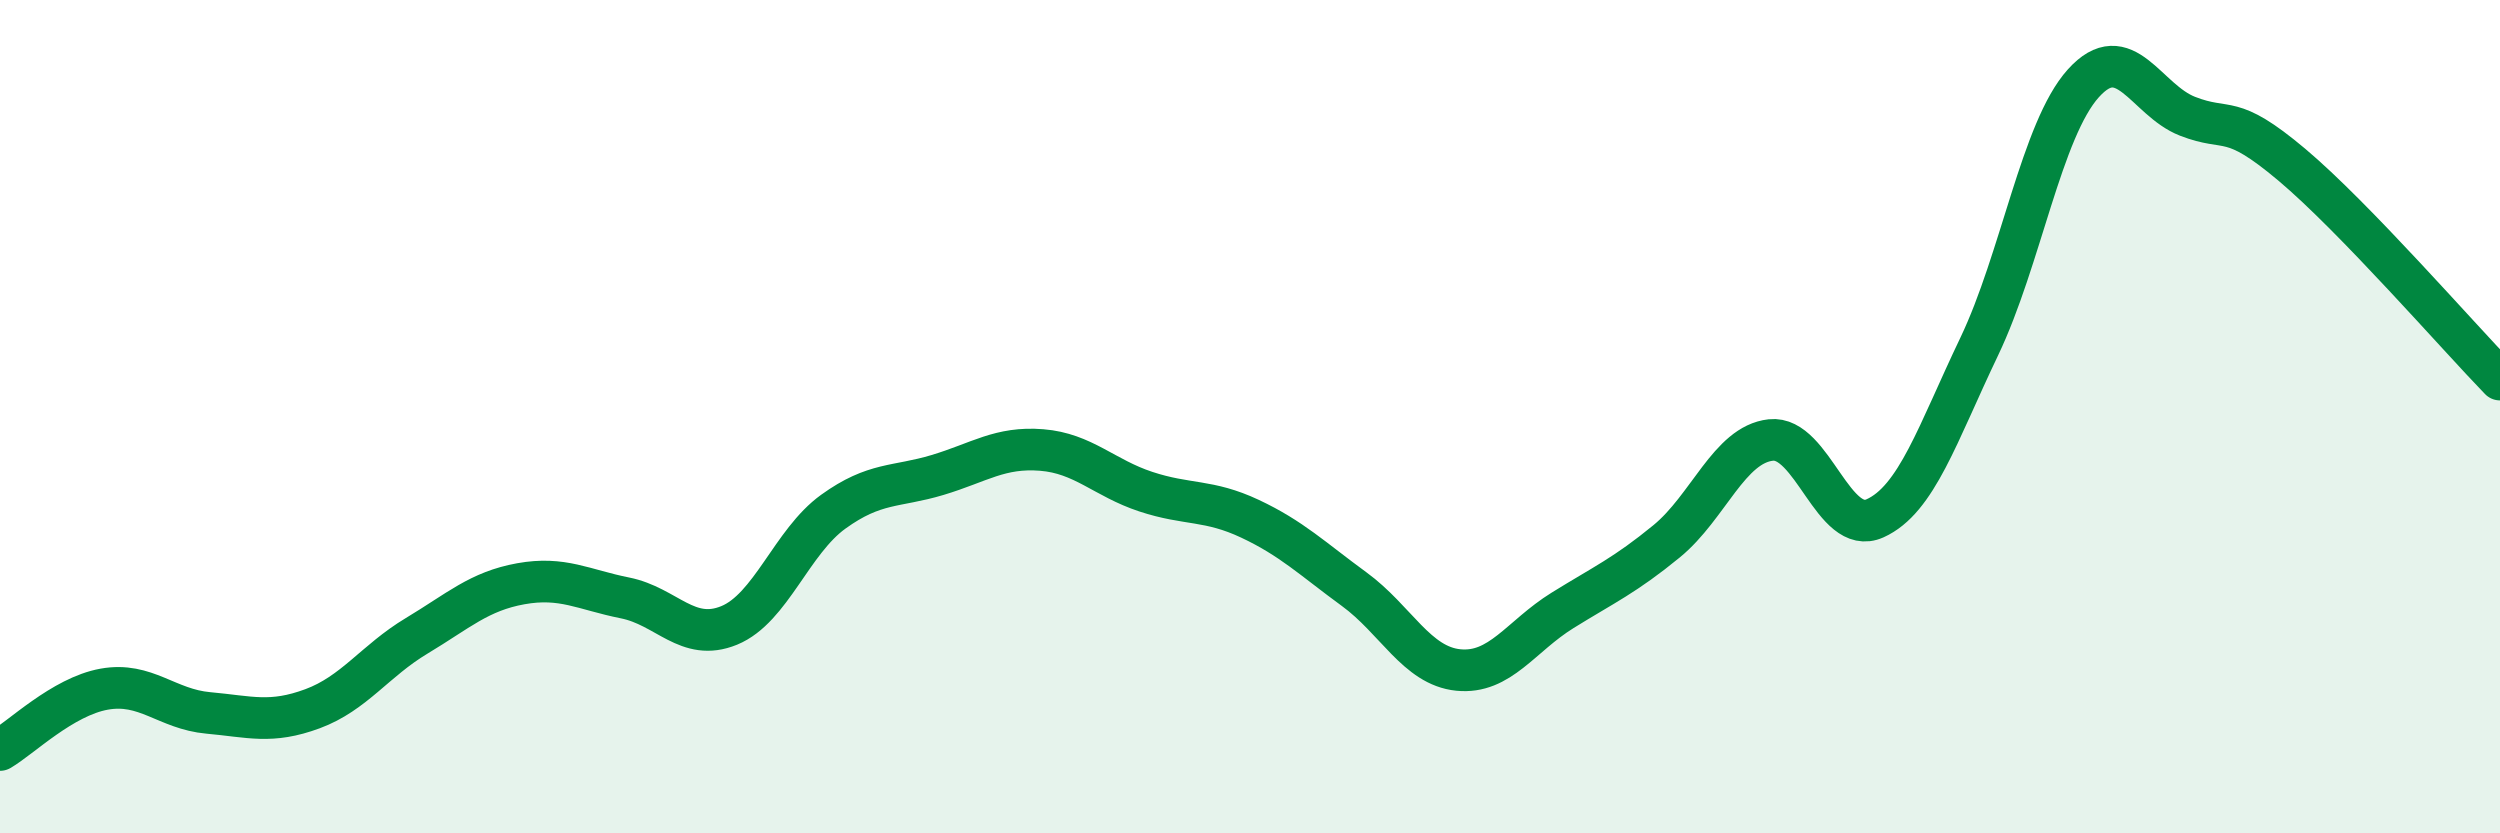
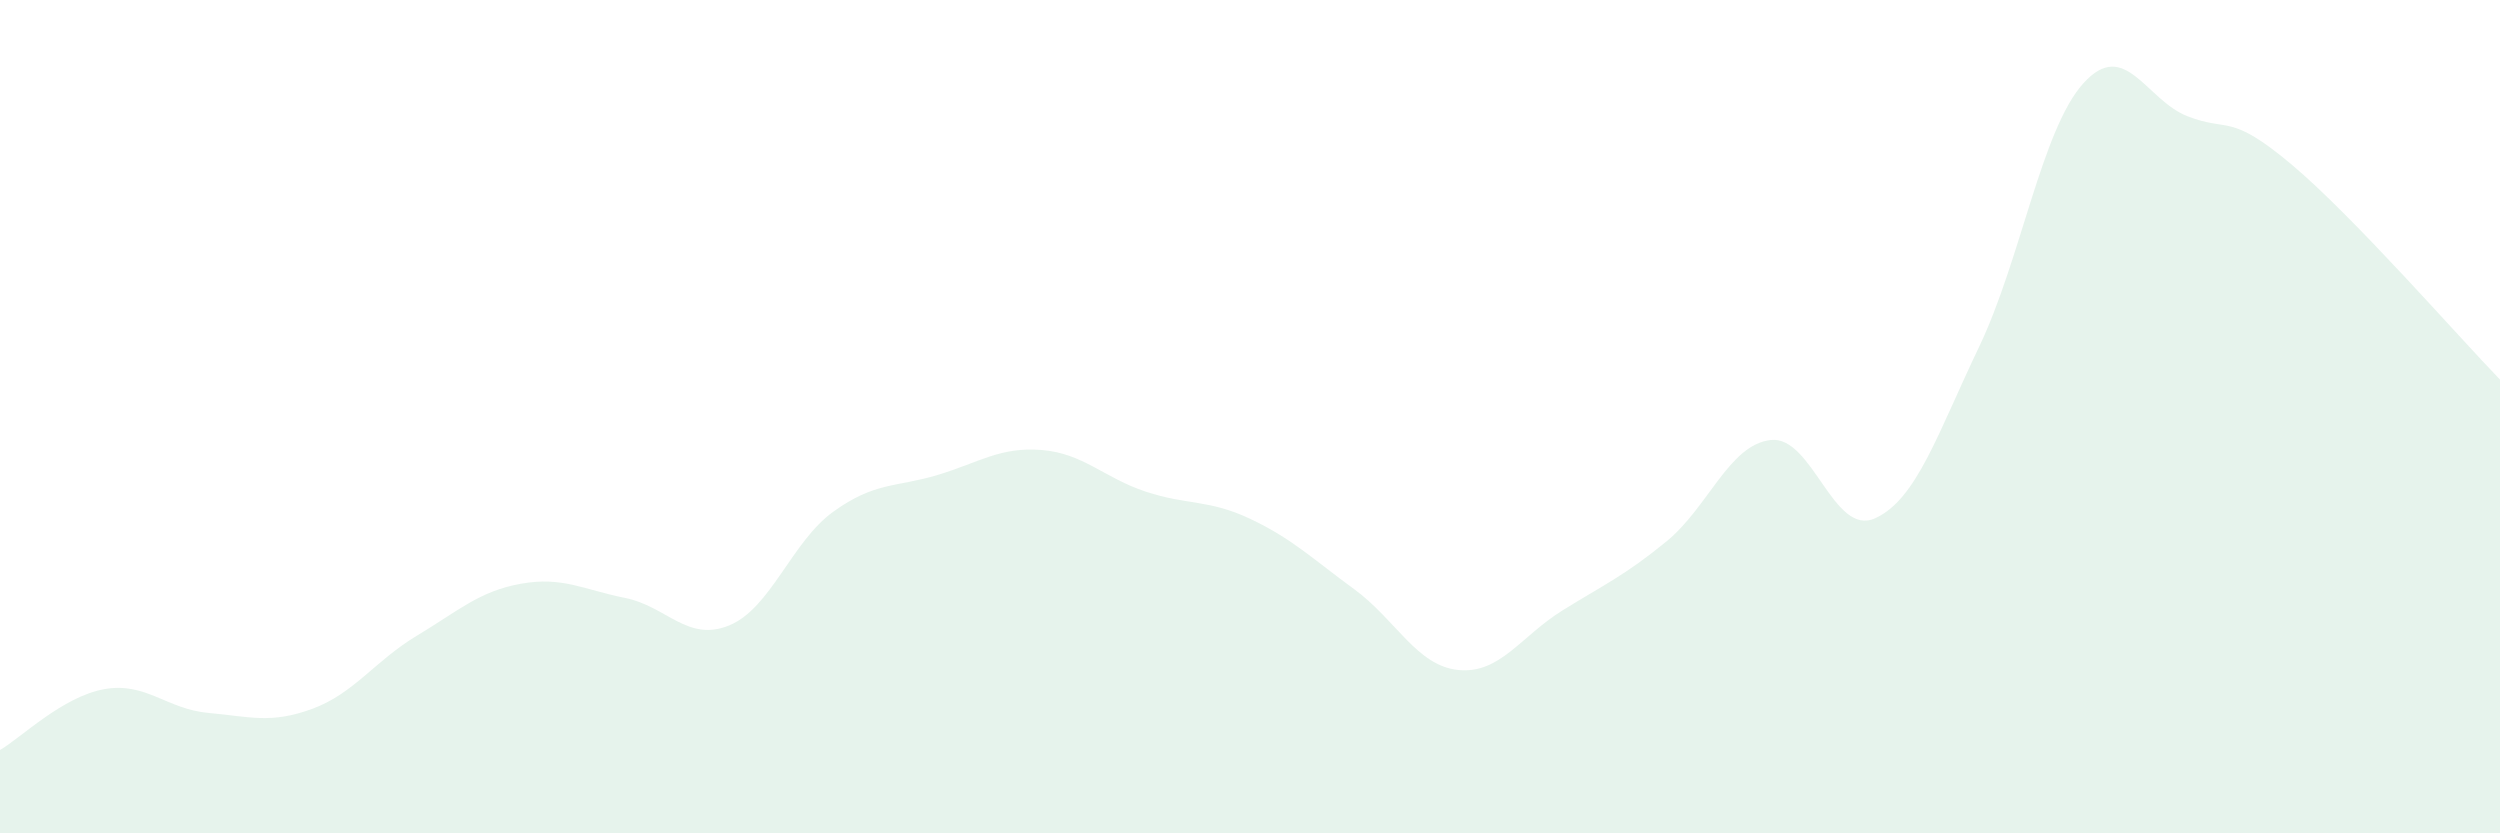
<svg xmlns="http://www.w3.org/2000/svg" width="60" height="20" viewBox="0 0 60 20">
  <path d="M 0,18 C 0.5,17.71 1.5,16.72 2.5,16.54 C 3.5,16.36 4,17.02 5,17.11 C 6,17.2 6.5,17.38 7.5,17.01 C 8.5,16.64 9,15.86 10,15.26 C 11,14.66 11.5,14.19 12.5,14.01 C 13.5,13.83 14,14.15 15,14.35 C 16,14.55 16.5,15.42 17.5,15.01 C 18.5,14.6 19,13 20,12.28 C 21,11.56 21.5,11.7 22.5,11.4 C 23.5,11.1 24,10.72 25,10.8 C 26,10.88 26.5,11.47 27.5,11.8 C 28.5,12.13 29,11.98 30,12.45 C 31,12.92 31.5,13.41 32.5,14.14 C 33.5,14.87 34,15.98 35,16.08 C 36,16.18 36.5,15.27 37.5,14.65 C 38.5,14.03 39,13.81 40,12.99 C 41,12.17 41.5,10.67 42.5,10.56 C 43.5,10.45 44,12.89 45,12.44 C 46,11.99 46.5,10.41 47.5,8.32 C 48.5,6.23 49,3.11 50,2 C 51,0.89 51.5,2.4 52.5,2.79 C 53.5,3.18 53.5,2.69 55,3.95 C 56.5,5.21 59,8.08 60,9.11L60 20L0 20Z" fill="#008740" opacity="0.1" stroke-linecap="round" stroke-linejoin="round" />
-   <path d="M 0,18 C 0.5,17.71 1.5,16.72 2.5,16.54 C 3.5,16.36 4,17.02 5,17.11 C 6,17.2 6.5,17.38 7.5,17.01 C 8.5,16.64 9,15.86 10,15.26 C 11,14.66 11.5,14.19 12.5,14.01 C 13.5,13.83 14,14.15 15,14.35 C 16,14.55 16.5,15.42 17.5,15.01 C 18.5,14.6 19,13 20,12.28 C 21,11.56 21.5,11.7 22.5,11.4 C 23.5,11.1 24,10.72 25,10.8 C 26,10.88 26.5,11.47 27.5,11.8 C 28.5,12.13 29,11.98 30,12.45 C 31,12.92 31.5,13.41 32.5,14.14 C 33.5,14.87 34,15.98 35,16.08 C 36,16.18 36.5,15.27 37.5,14.65 C 38.5,14.03 39,13.81 40,12.99 C 41,12.17 41.5,10.67 42.5,10.56 C 43.5,10.45 44,12.89 45,12.44 C 46,11.99 46.5,10.41 47.5,8.32 C 48.5,6.23 49,3.11 50,2 C 51,0.89 51.5,2.4 52.5,2.79 C 53.5,3.18 53.5,2.69 55,3.95 C 56.5,5.21 59,8.08 60,9.11" stroke="#008740" stroke-width="1" fill="none" stroke-linecap="round" stroke-linejoin="round" />
</svg>